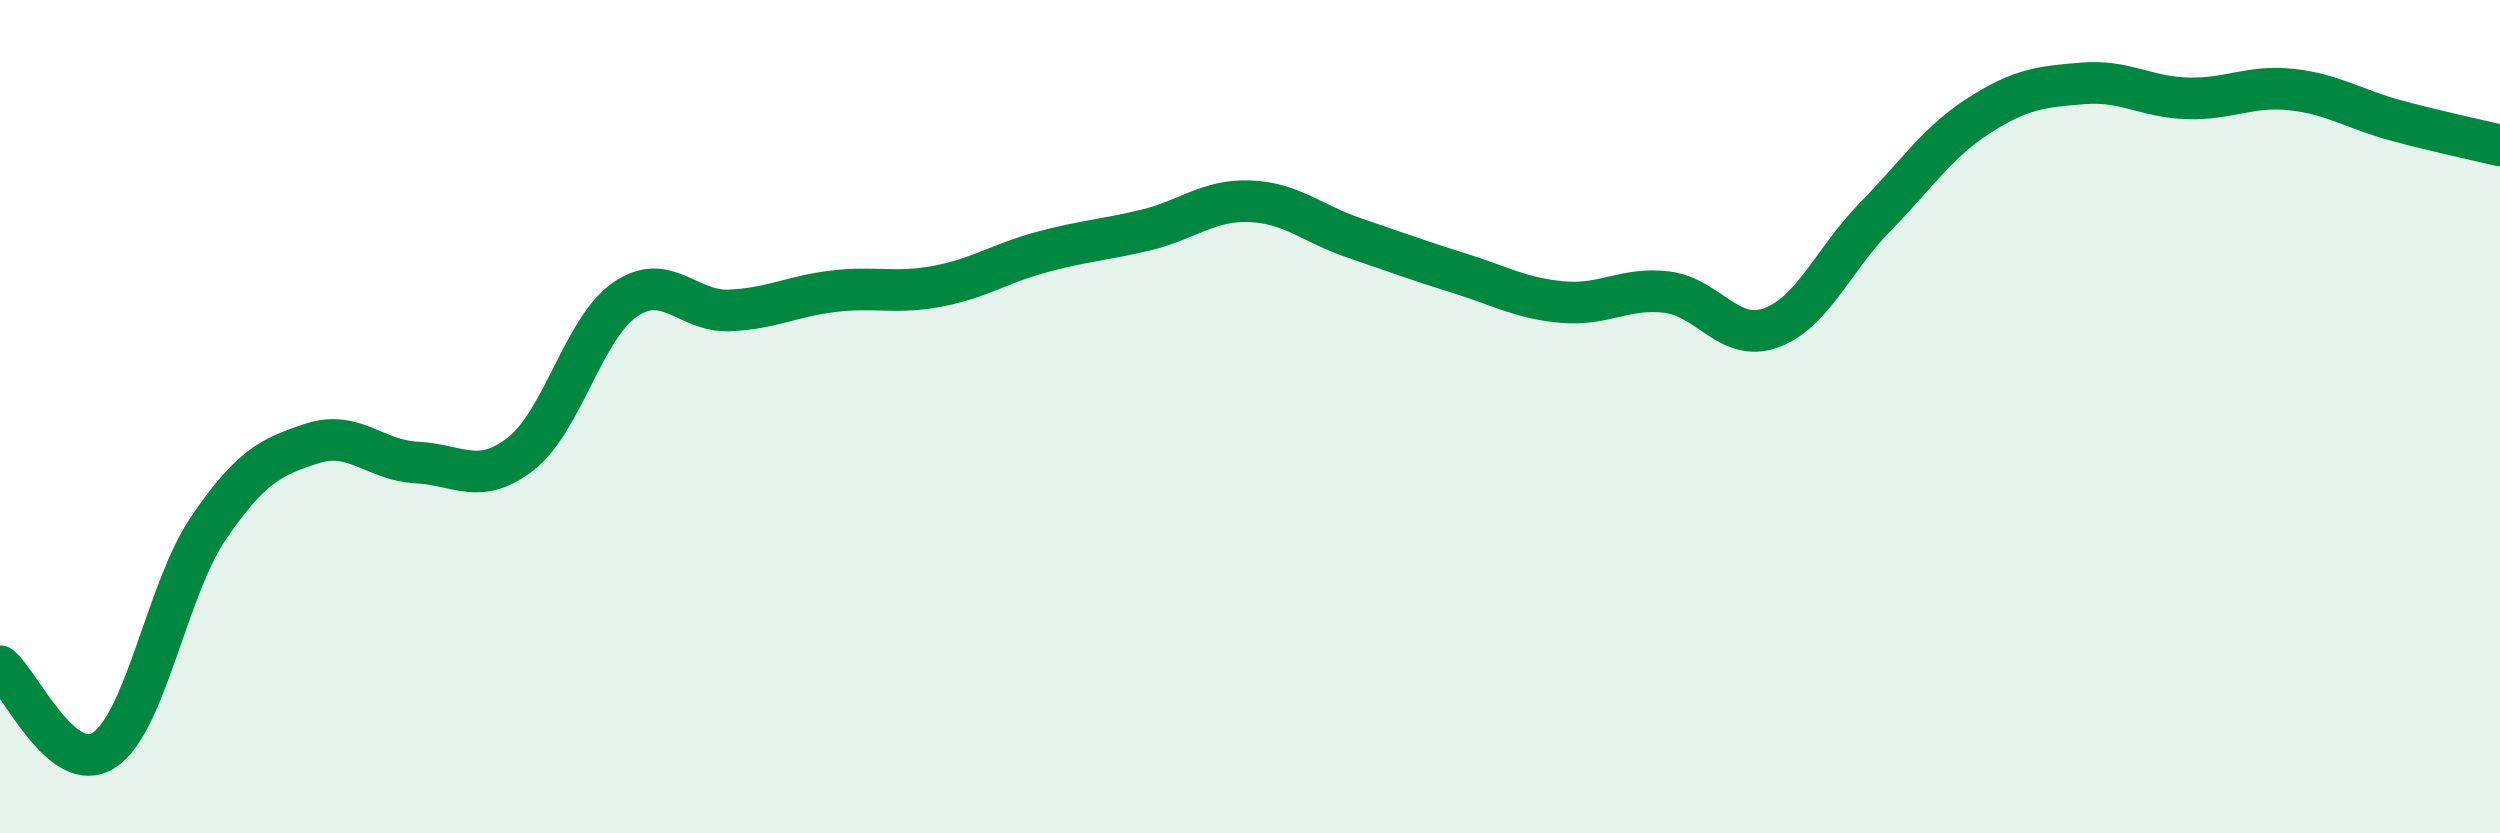
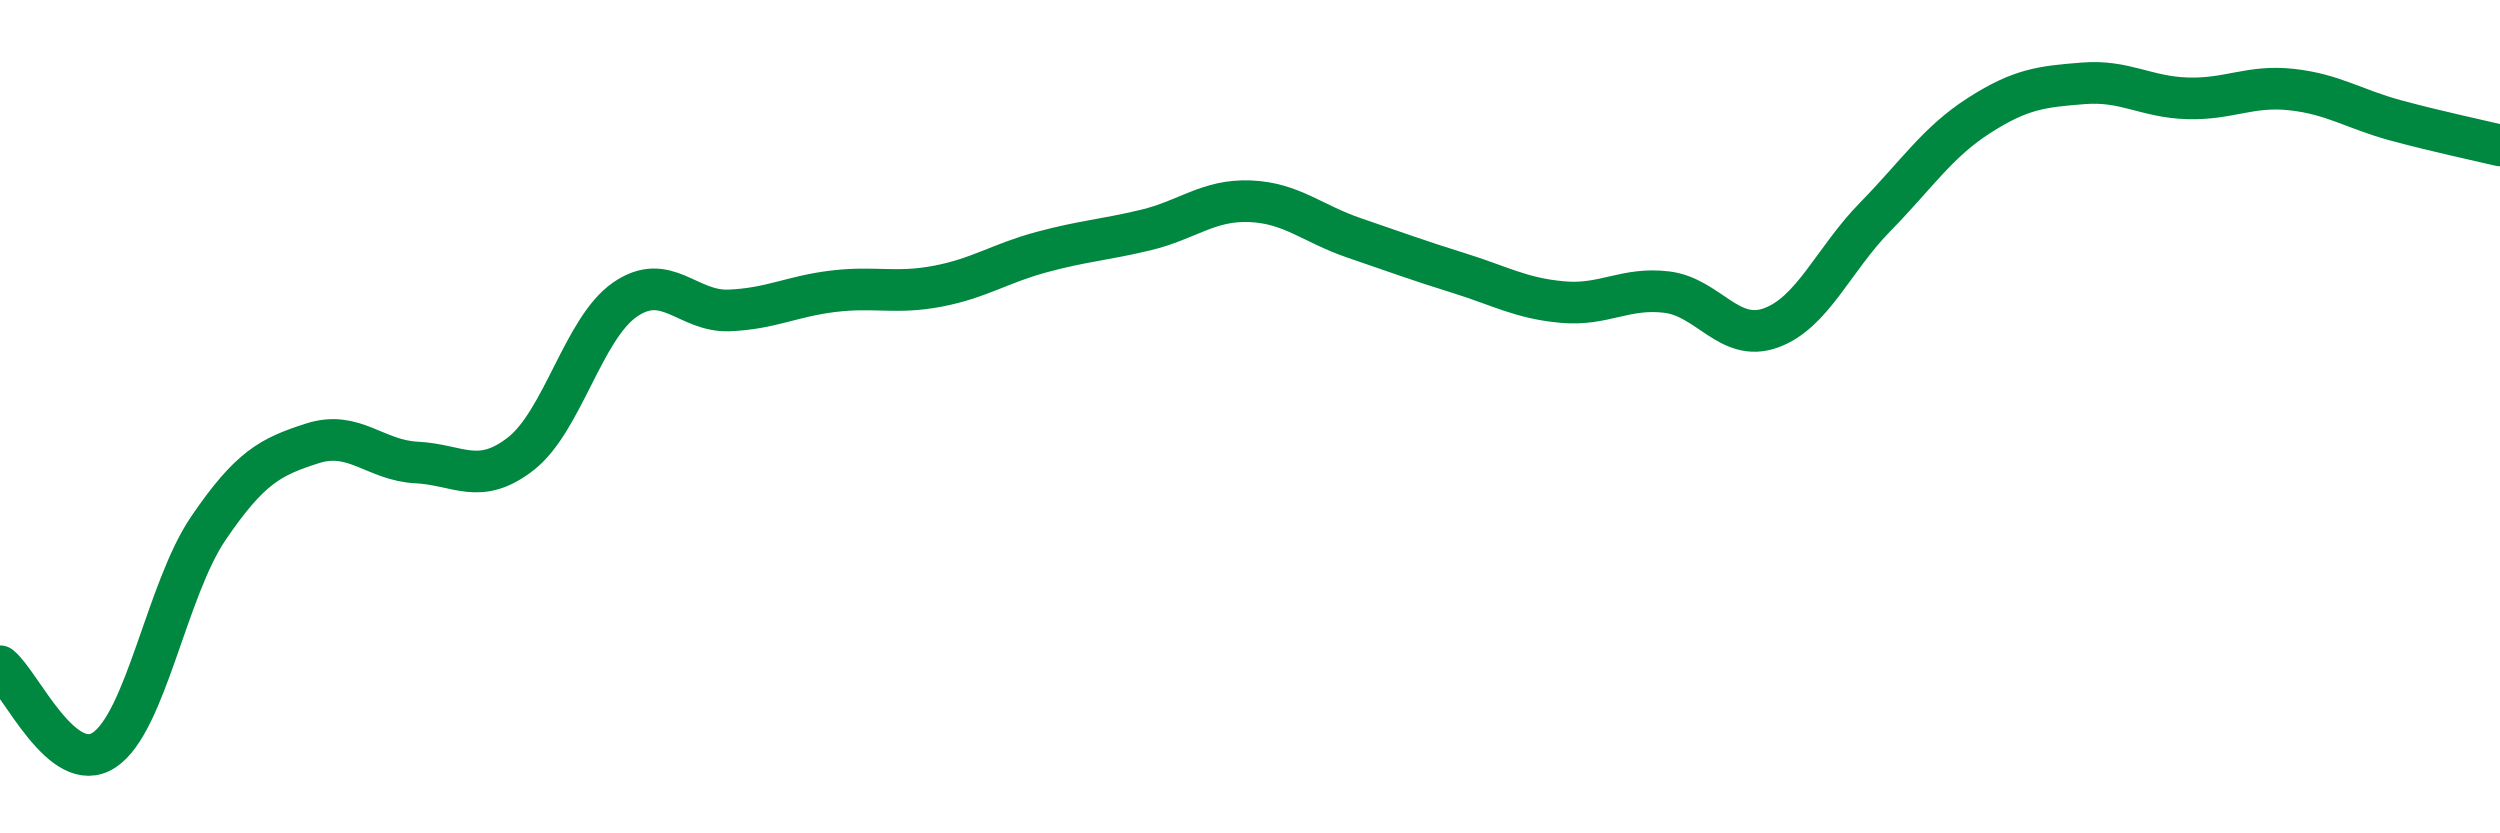
<svg xmlns="http://www.w3.org/2000/svg" width="60" height="20" viewBox="0 0 60 20">
-   <path d="M 0,15.99 C 0.5,16.39 1.5,18.66 2.5,18 C 3.5,17.34 4,14.15 5,12.68 C 6,11.21 6.5,10.96 7.5,10.64 C 8.5,10.32 9,11.05 10,11.1 C 11,11.15 11.5,11.67 12.5,10.89 C 13.5,10.11 14,7.88 15,7.19 C 16,6.5 16.5,7.49 17.5,7.45 C 18.5,7.41 19,7.11 20,6.99 C 21,6.87 21.5,7.06 22.5,6.87 C 23.5,6.68 24,6.32 25,6.05 C 26,5.78 26.5,5.76 27.5,5.52 C 28.5,5.28 29,4.79 30,4.83 C 31,4.87 31.5,5.37 32.5,5.71 C 33.5,6.05 34,6.24 35,6.55 C 36,6.86 36.5,7.16 37.5,7.25 C 38.5,7.34 39,6.89 40,7.01 C 41,7.13 41.5,8.23 42.5,7.87 C 43.5,7.51 44,6.23 45,5.21 C 46,4.19 46.5,3.41 47.5,2.77 C 48.5,2.13 49,2.08 50,2 C 51,1.92 51.5,2.33 52.5,2.36 C 53.5,2.39 54,2.04 55,2.15 C 56,2.26 56.5,2.62 57.5,2.89 C 58.5,3.16 59.5,3.37 60,3.49L60 20L0 20Z" fill="#008740" opacity="0.1" stroke-linecap="round" stroke-linejoin="round" />
  <path d="M 0,15.99 C 0.5,16.39 1.5,18.66 2.5,18 C 3.5,17.34 4,14.15 5,12.68 C 6,11.21 6.5,10.96 7.5,10.64 C 8.5,10.32 9,11.05 10,11.1 C 11,11.15 11.5,11.67 12.5,10.89 C 13.5,10.11 14,7.88 15,7.19 C 16,6.5 16.5,7.49 17.5,7.45 C 18.5,7.41 19,7.11 20,6.99 C 21,6.87 21.5,7.06 22.5,6.87 C 23.5,6.68 24,6.32 25,6.05 C 26,5.78 26.5,5.76 27.5,5.52 C 28.5,5.28 29,4.79 30,4.83 C 31,4.87 31.5,5.37 32.5,5.71 C 33.5,6.05 34,6.24 35,6.55 C 36,6.86 36.5,7.16 37.5,7.25 C 38.5,7.34 39,6.89 40,7.01 C 41,7.13 41.5,8.23 42.5,7.87 C 43.5,7.51 44,6.23 45,5.21 C 46,4.19 46.5,3.41 47.5,2.77 C 48.5,2.13 49,2.08 50,2 C 51,1.92 51.5,2.33 52.5,2.36 C 53.5,2.39 54,2.04 55,2.15 C 56,2.26 56.5,2.62 57.5,2.89 C 58.5,3.16 59.5,3.37 60,3.49" stroke="#008740" stroke-width="1" fill="none" stroke-linecap="round" stroke-linejoin="round" />
</svg>